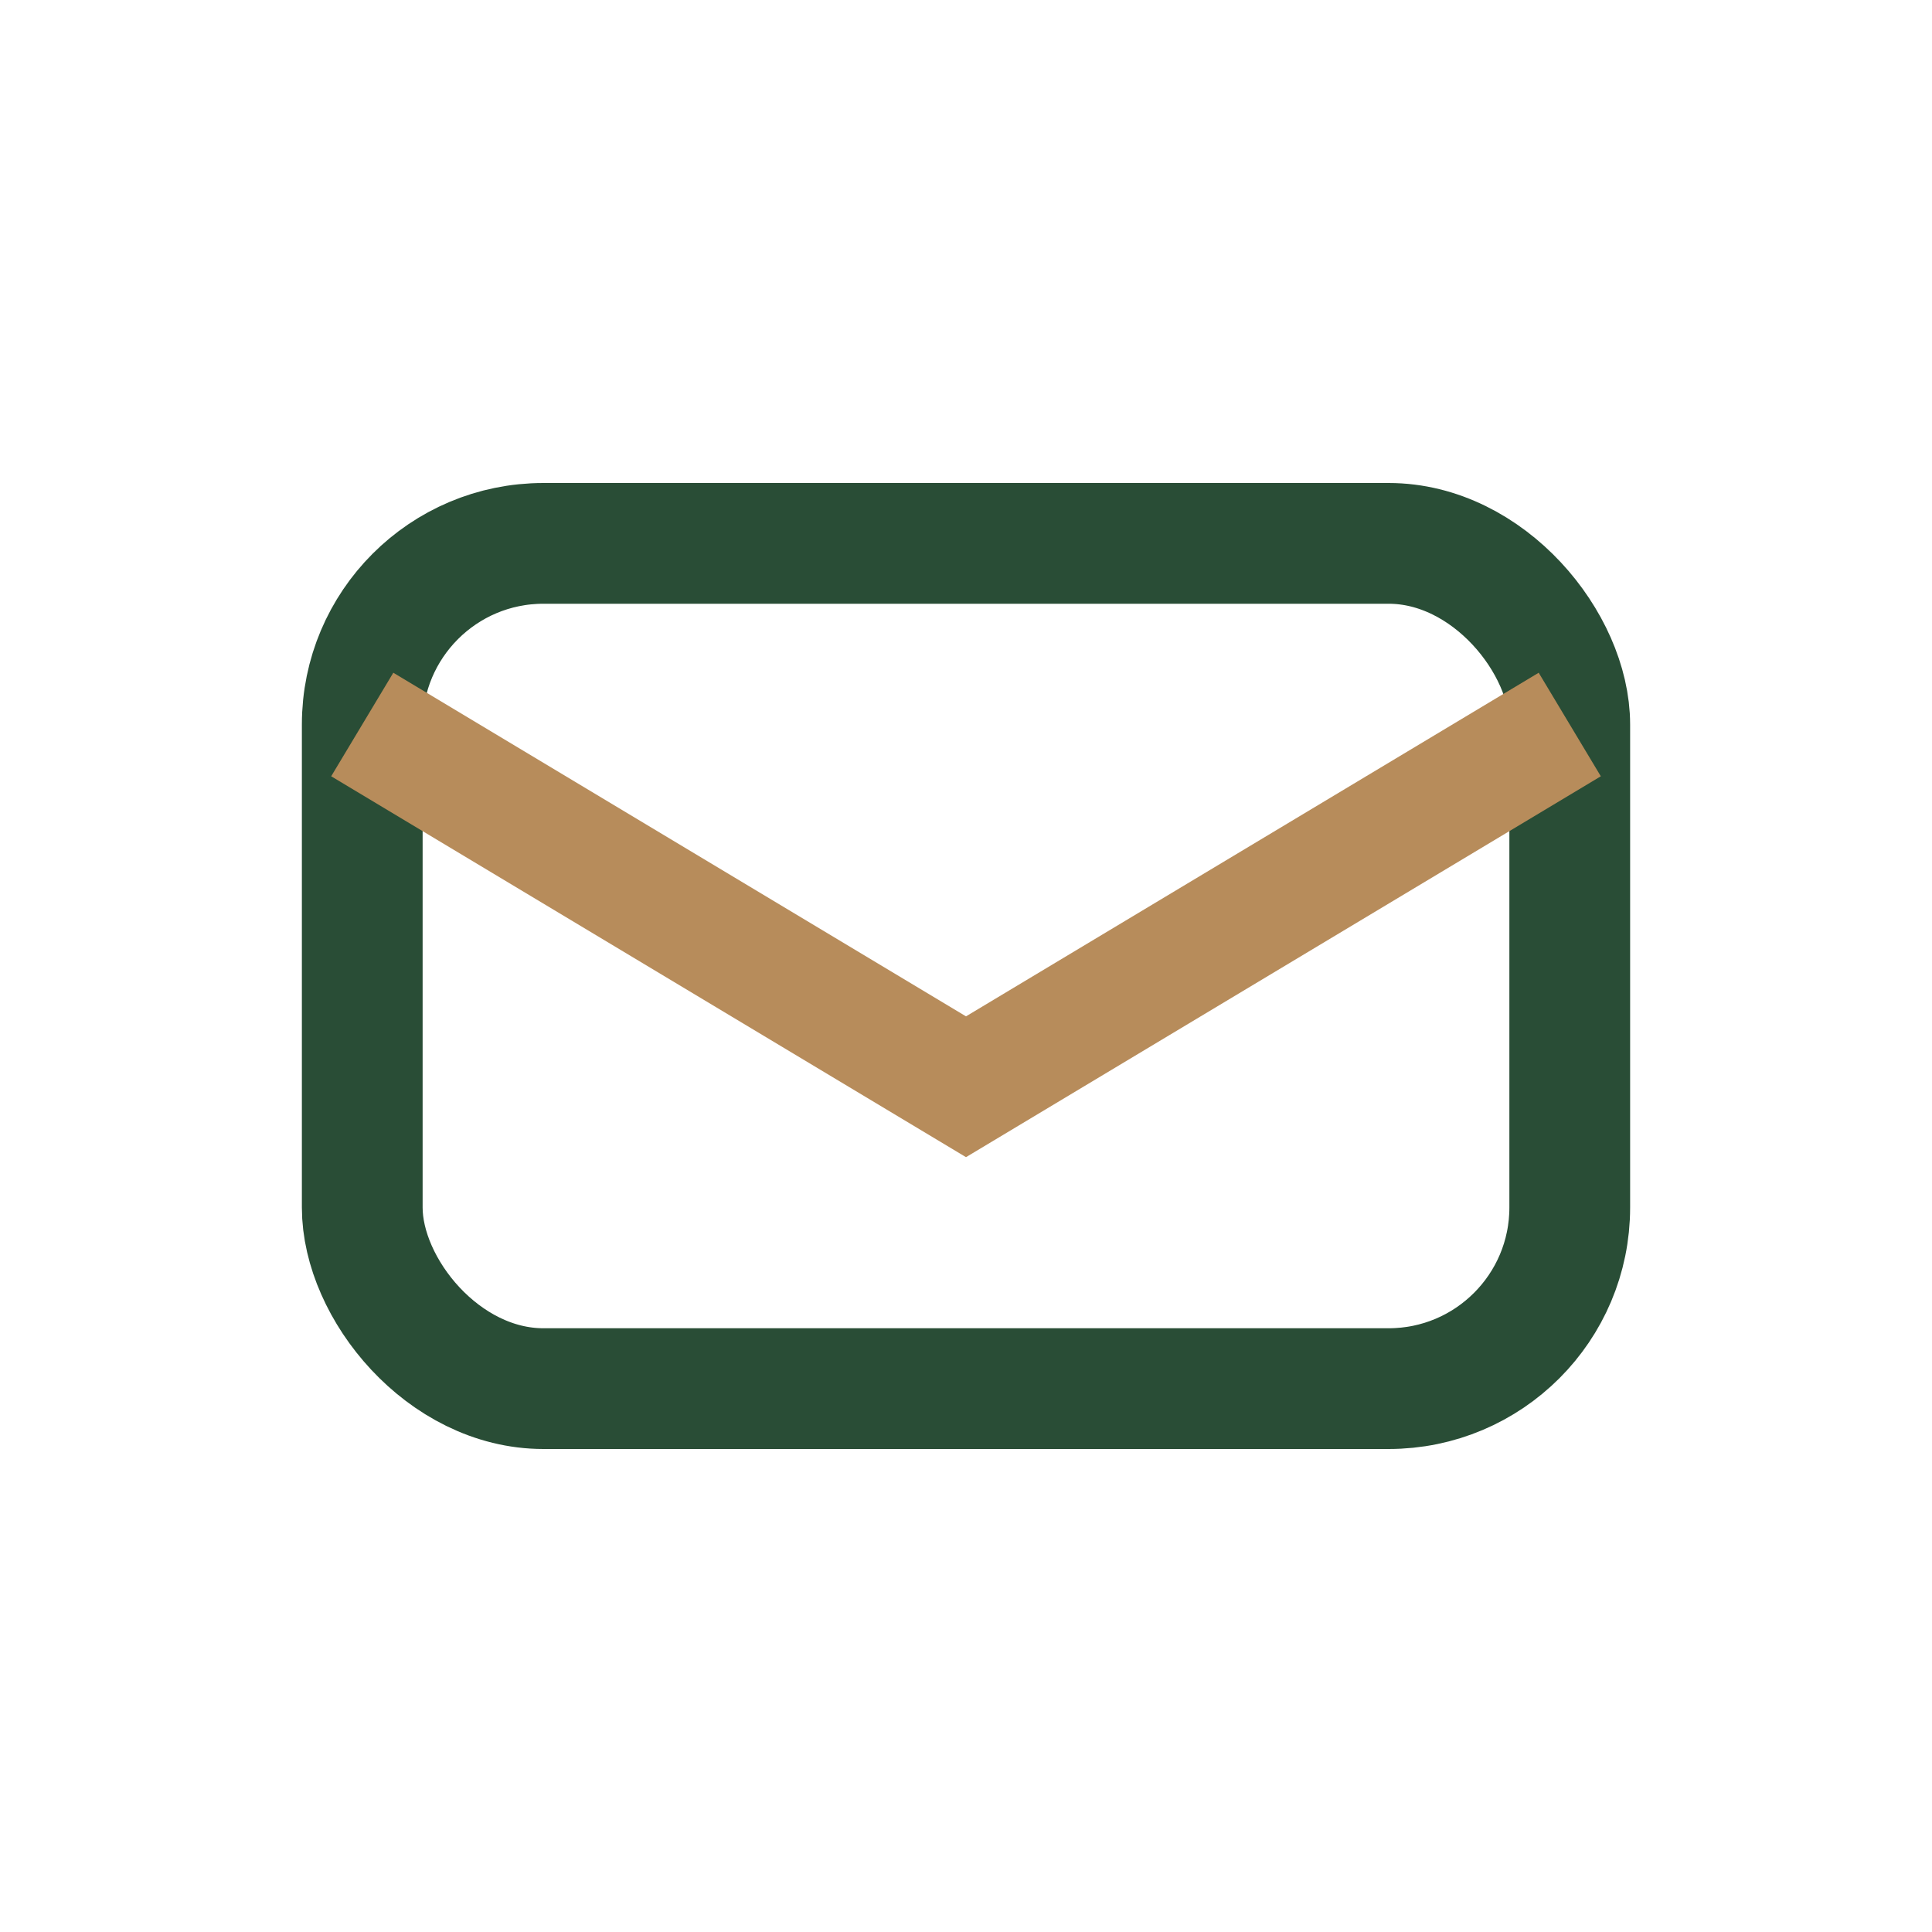
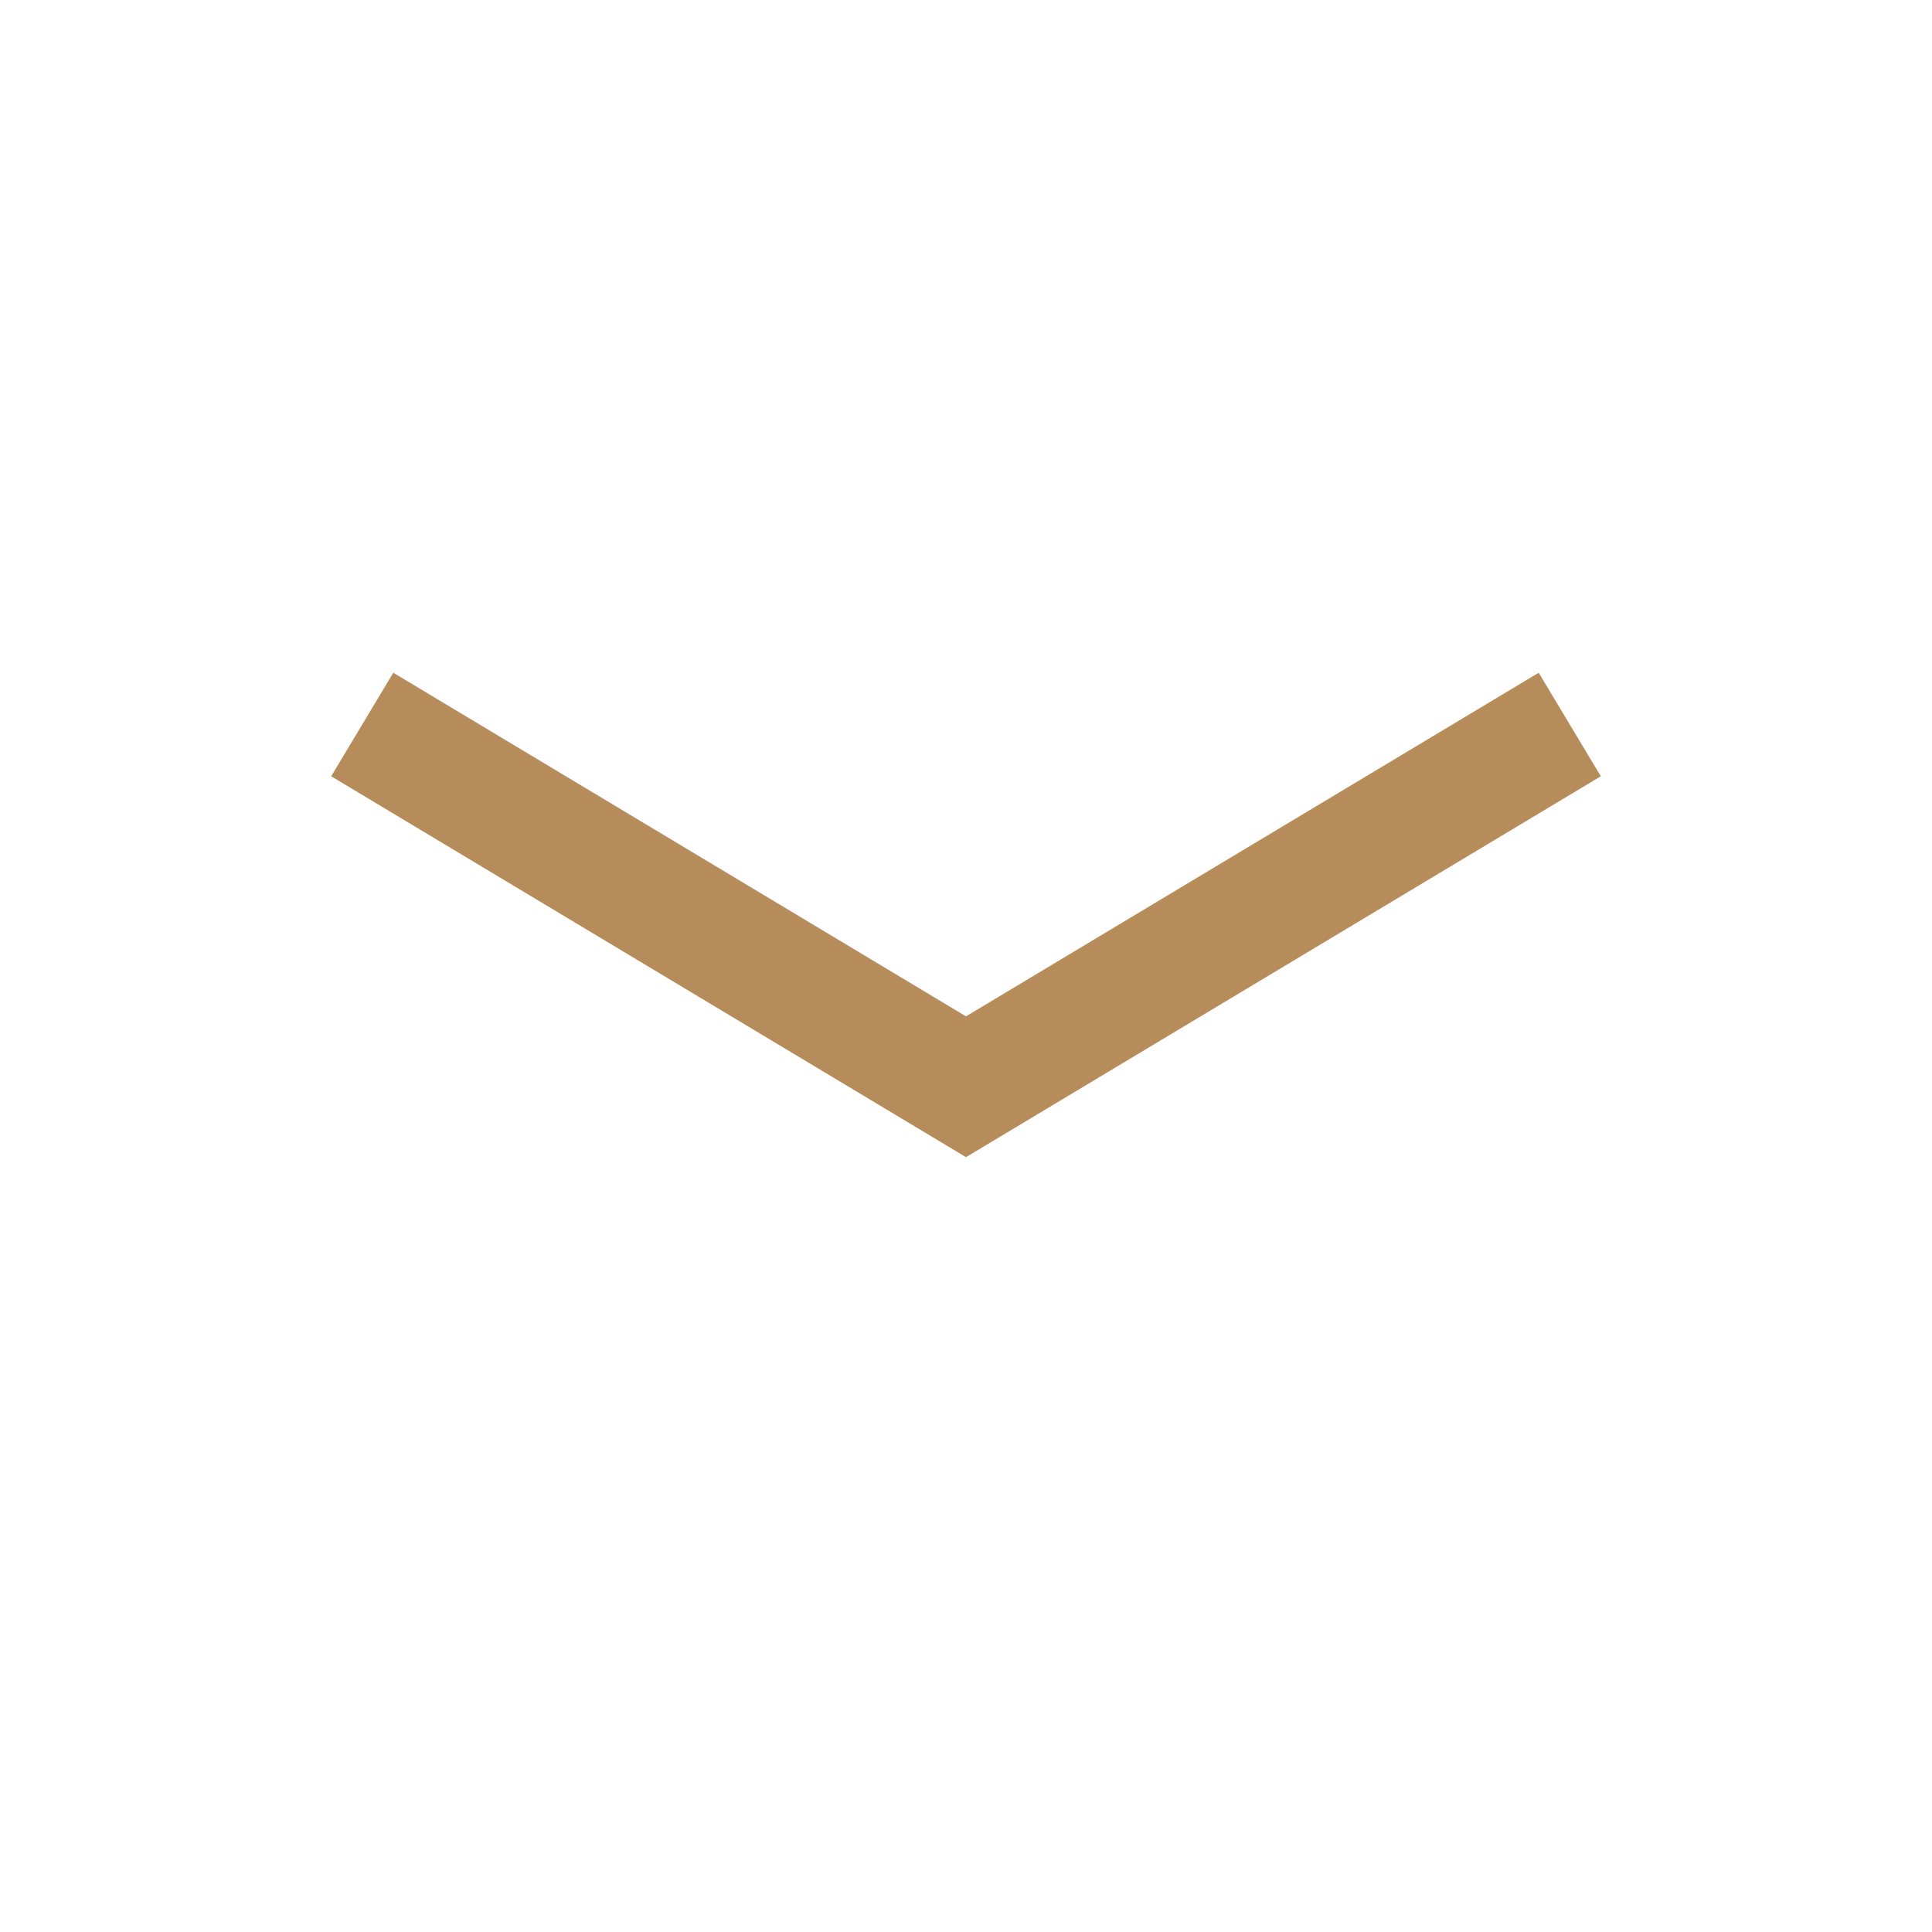
<svg xmlns="http://www.w3.org/2000/svg" width="32" height="32" viewBox="0 0 32 32">
-   <rect x="6" y="9" width="20" height="14" rx="3" fill="none" stroke="#294D36" stroke-width="2" />
  <path d="M6 12l10 6 10-6" fill="none" stroke="#B78C5B" stroke-width="2" />
</svg>